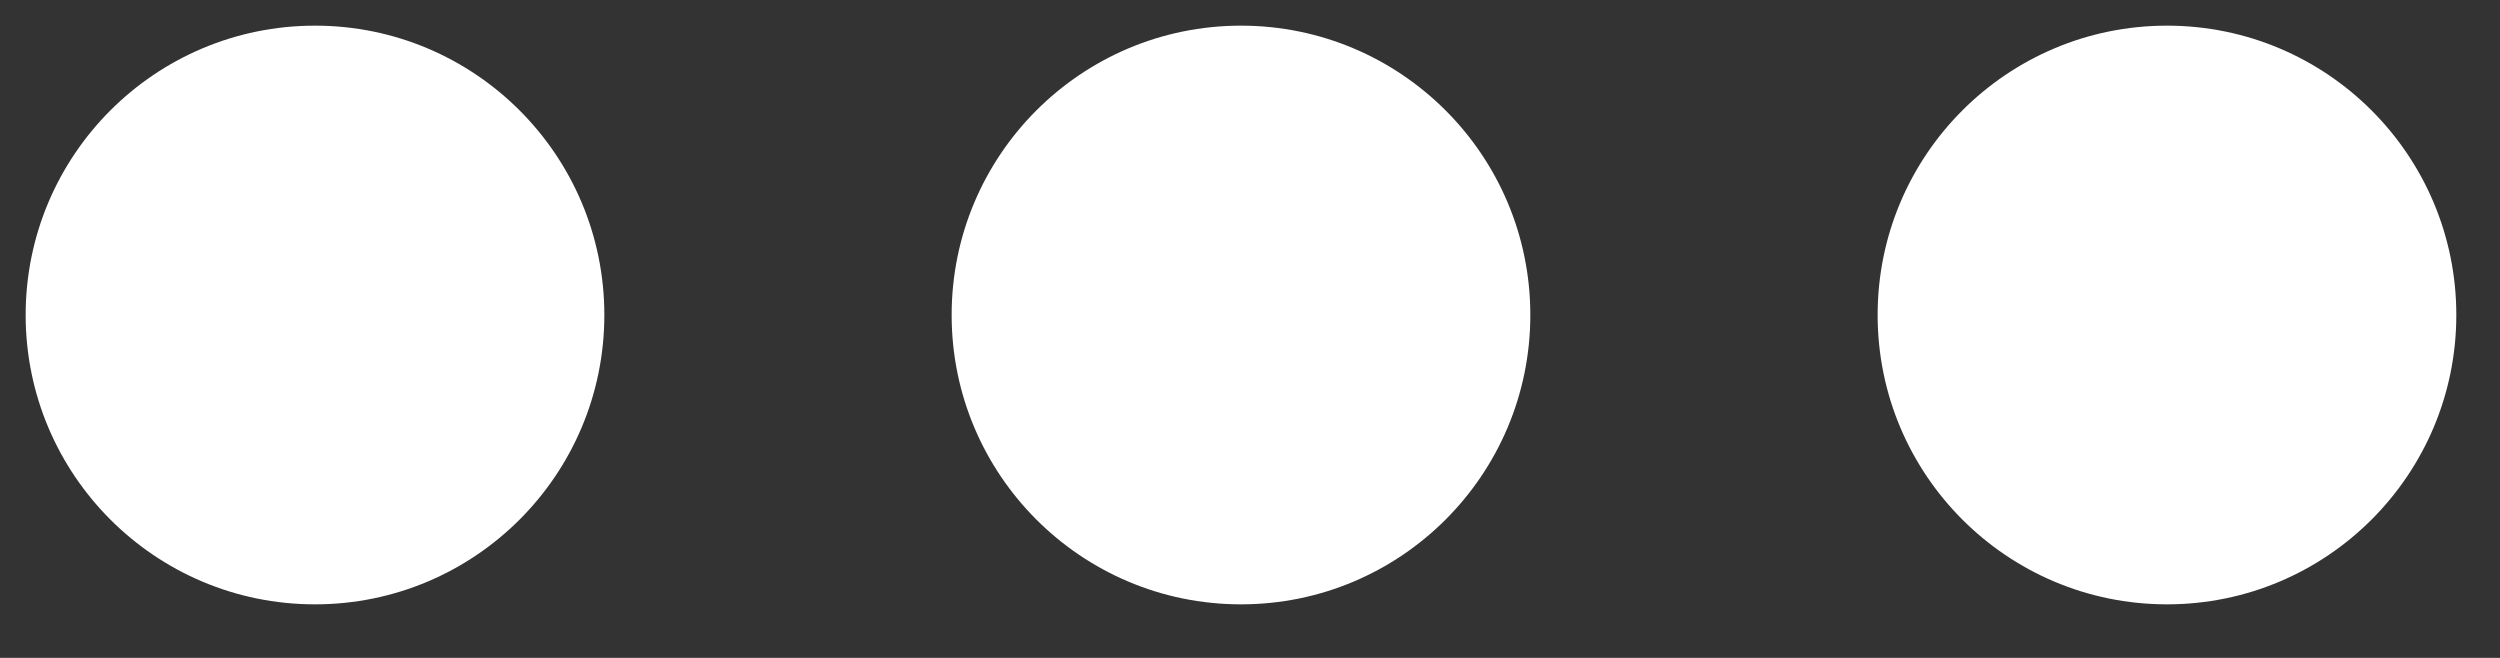
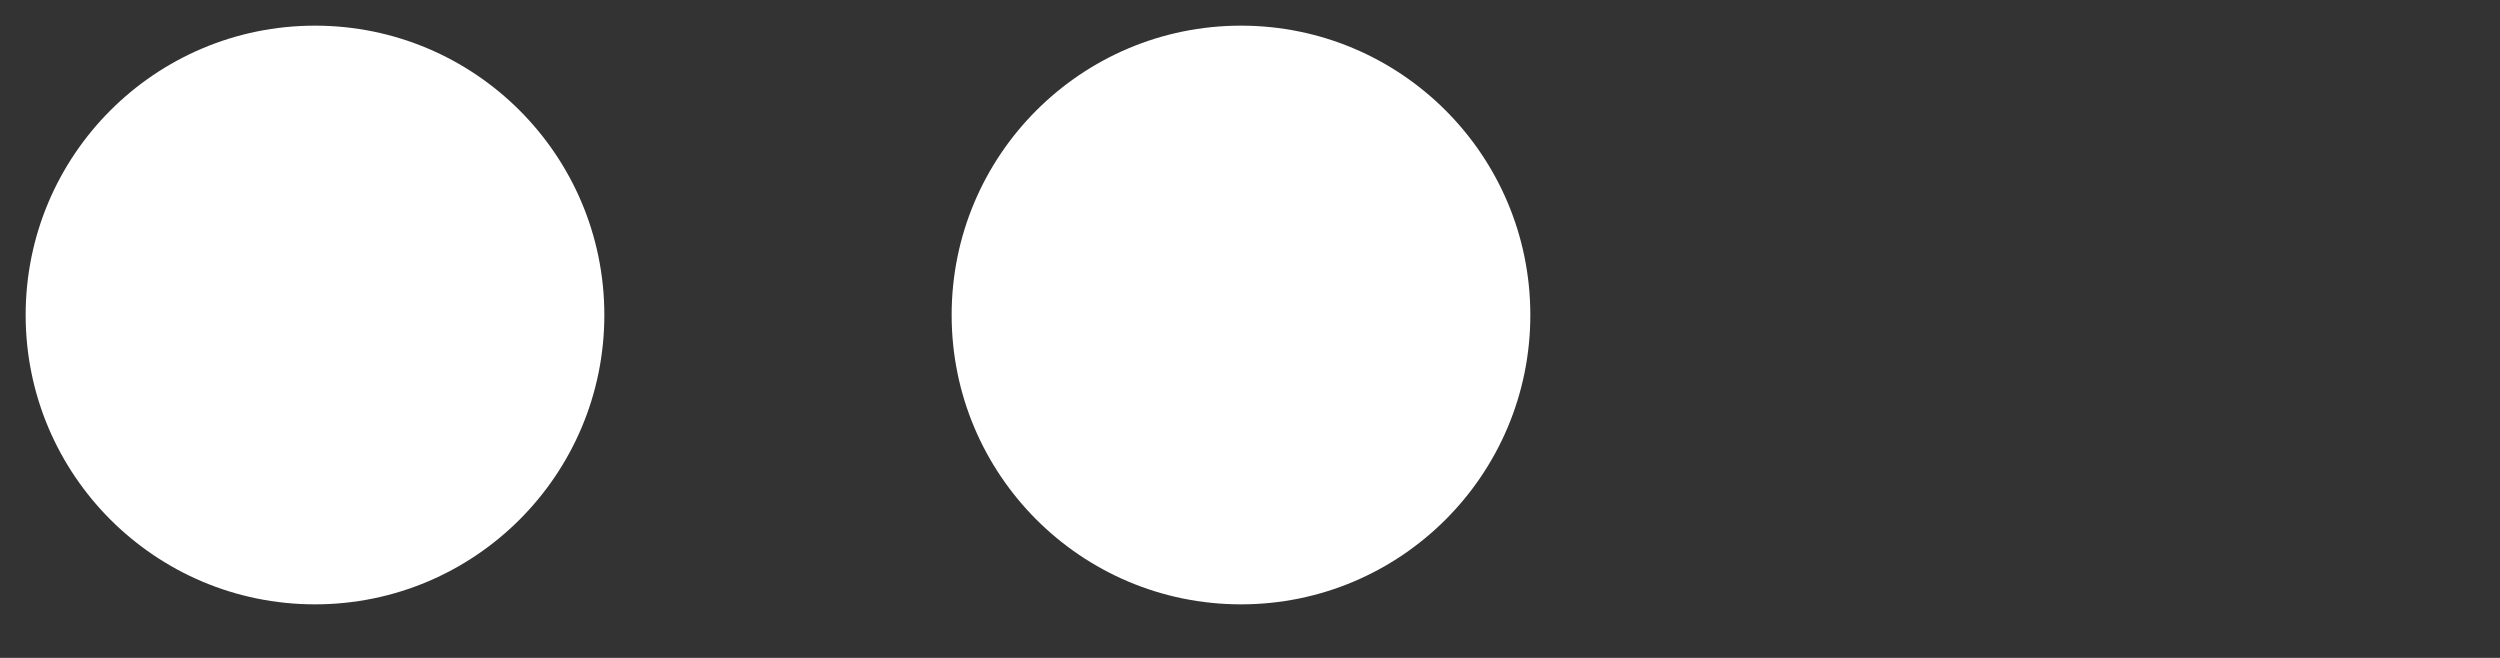
<svg xmlns="http://www.w3.org/2000/svg" width="38px" height="10px" viewBox="0 0 38 10" version="1.1">
  <rect x="0" y="0" width="38" height="10" fill="#333333" stroke="none" />
  <title>Group 2</title>
  <desc>Created with Sketch.</desc>
  <defs />
  <g id="Page-1" stroke="none" stroke-width="1" fill="none" fill-rule="evenodd">
    <g id="Design-&amp;-Homepage" transform="translate(-157, -963)" fill="#FFFFFF">
      <g id="design-2" transform="translate(150, 956)">
        <g id="Group-2" transform="translate(7, 7)">
          <circle id="Oval-165" cx="4.788" cy="4.788" r="4.398" />
          <circle id="Oval-163" cx="18.863" cy="4.788" r="4.398" />
-           <circle id="Oval-164" cx="32.938" cy="4.788" r="4.398" />
        </g>
      </g>
    </g>
  </g>
</svg>